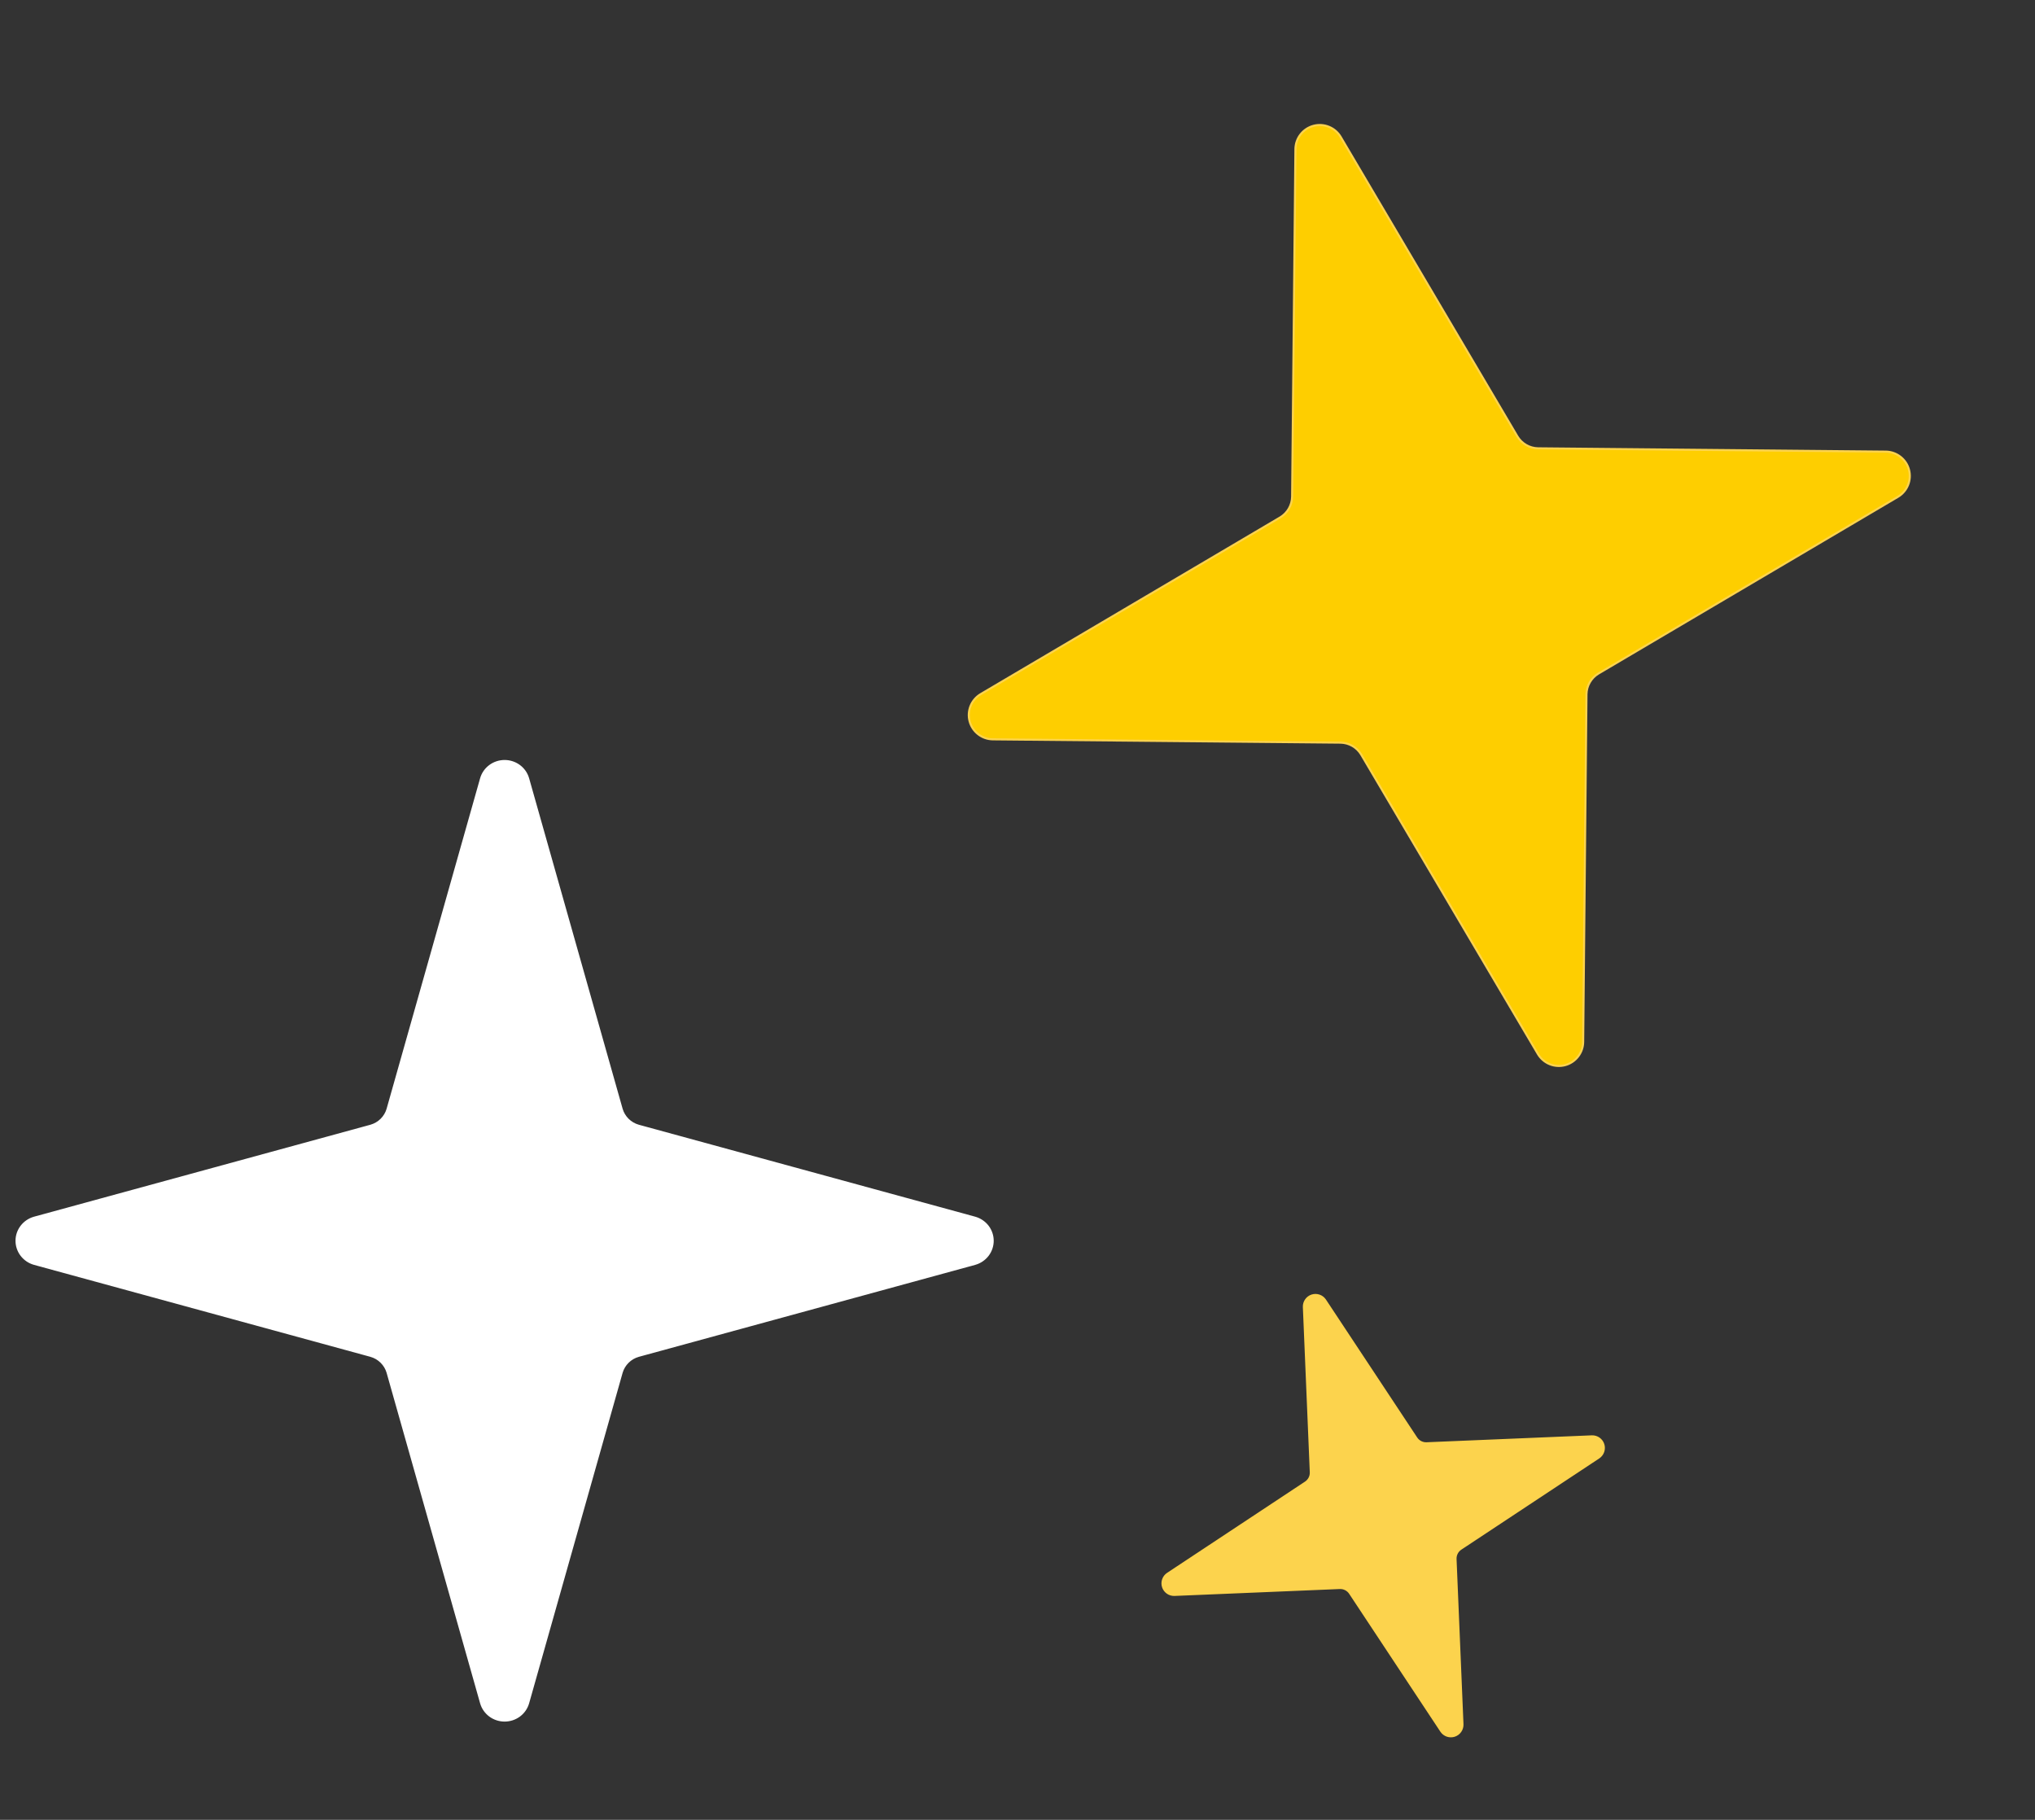
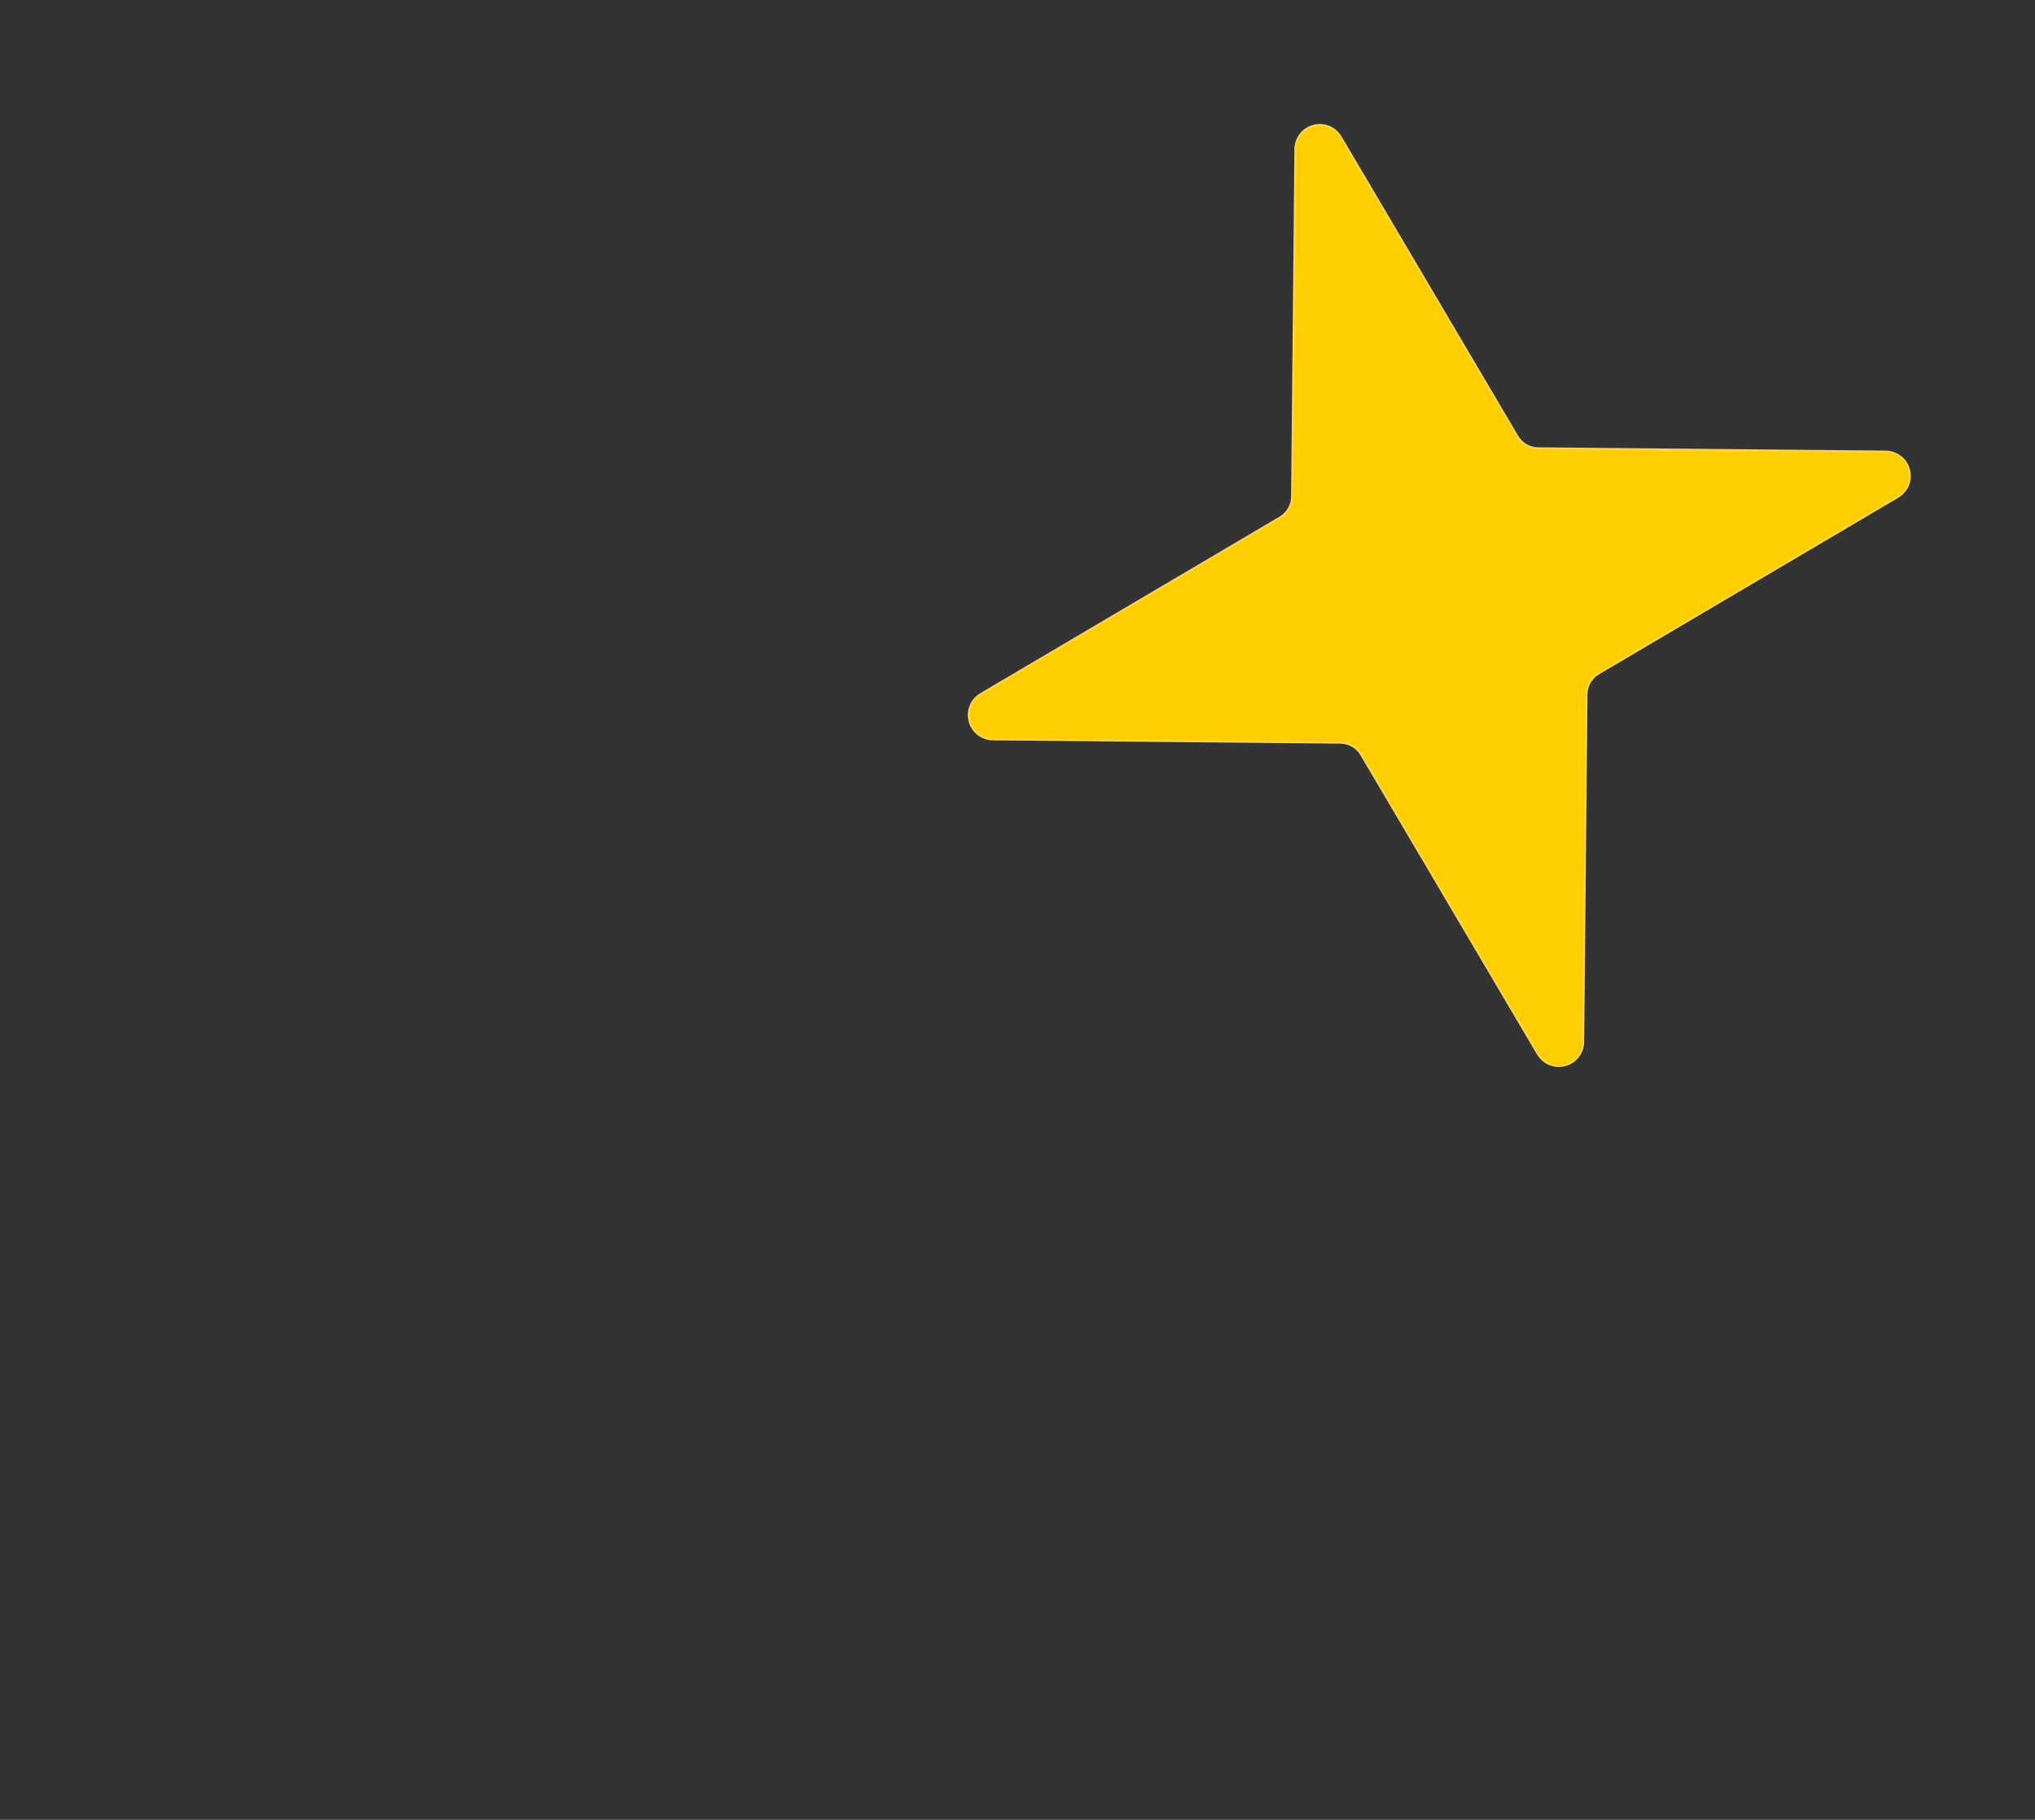
<svg xmlns="http://www.w3.org/2000/svg" width="123" height="110" viewBox="0 0 123 110" fill="none">
  <rect x="0" y="0" width="123" height="110" fill="#333333" stroke="none" />
-   <path d="M2.07 76.395L22.404 81.954C22.647 82.023 22.868 82.151 23.047 82.327C23.225 82.503 23.356 82.72 23.426 82.959L29.081 102.948C29.169 103.251 29.355 103.518 29.611 103.708C29.867 103.897 30.179 104 30.5 104C30.821 104 31.133 103.897 31.389 103.708C31.645 103.518 31.831 103.251 31.919 102.948L37.574 82.959C37.644 82.72 37.775 82.503 37.953 82.327C38.132 82.151 38.353 82.023 38.596 81.954L58.93 76.395C59.238 76.308 59.509 76.125 59.703 75.874C59.895 75.622 60 75.315 60 75C60 74.685 59.895 74.378 59.703 74.126C59.509 73.875 59.238 73.692 58.93 73.605L38.596 68.046C38.353 67.977 38.132 67.849 37.953 67.673C37.775 67.497 37.644 67.28 37.574 67.041L31.919 47.052C31.831 46.749 31.645 46.482 31.389 46.292C31.133 46.103 30.821 46 30.5 46C30.179 46 29.867 46.103 29.611 46.292C29.355 46.482 29.169 46.749 29.081 47.052L23.426 67.041C23.356 67.28 23.225 67.497 23.047 67.673C22.868 67.849 22.647 67.977 22.404 68.046L2.07 73.605C1.762 73.692 1.491 73.875 1.298 74.126C1.104 74.378 1 74.685 1 75C1 75.315 1.104 75.622 1.298 75.874C1.491 76.125 1.762 76.308 2.07 76.395Z" fill="white" stroke="white" stroke-width="0.125" stroke-linecap="round" stroke-linejoin="round" />
  <path d="M60.002 44.69L81.028 44.889C81.28 44.894 81.526 44.963 81.744 45.089C81.962 45.215 82.144 45.394 82.274 45.609L92.96 63.718C93.124 63.992 93.373 64.205 93.669 64.325C93.965 64.445 94.293 64.465 94.601 64.382C94.91 64.3 95.183 64.119 95.379 63.867C95.576 63.615 95.685 63.306 95.69 62.987L95.89 41.961C95.894 41.709 95.963 41.463 96.089 41.245C96.215 41.027 96.394 40.844 96.609 40.715L114.718 30.029C114.992 29.865 115.205 29.616 115.325 29.32C115.445 29.023 115.465 28.696 115.382 28.388C115.3 28.079 115.119 27.806 114.867 27.61C114.615 27.413 114.306 27.304 113.987 27.299L92.961 27.099C92.709 27.094 92.463 27.026 92.245 26.9C92.027 26.774 91.845 26.595 91.715 26.38L81.029 8.27C80.865 7.996 80.616 7.783 80.32 7.664C80.024 7.544 79.697 7.524 79.388 7.606C79.079 7.689 78.806 7.87 78.61 8.122C78.413 8.374 78.304 8.683 78.299 9.002L78.099 30.028C78.094 30.279 78.026 30.526 77.9 30.744C77.774 30.962 77.595 31.144 77.38 31.274L59.27 41.96C58.997 42.124 58.784 42.373 58.664 42.669C58.544 42.965 58.524 43.292 58.606 43.601C58.689 43.909 58.87 44.183 59.122 44.379C59.374 44.576 59.683 44.685 60.002 44.69Z" fill="#FECE00" stroke="#FCD34D" stroke-width="0.125" stroke-linecap="round" stroke-linejoin="round" />
-   <path d="M70.987 96.405L80.984 95.987C81.104 95.983 81.222 96.009 81.329 96.064C81.436 96.118 81.527 96.199 81.594 96.298L87.114 104.643C87.199 104.769 87.322 104.864 87.466 104.914C87.61 104.963 87.766 104.965 87.91 104.918C88.055 104.871 88.18 104.779 88.267 104.654C88.355 104.53 88.399 104.38 88.394 104.228L87.975 94.232C87.971 94.112 87.998 93.993 88.052 93.887C88.106 93.78 88.187 93.689 88.286 93.622L96.631 88.102C96.757 88.017 96.853 87.893 96.902 87.75C96.952 87.606 96.954 87.45 96.907 87.305C96.86 87.161 96.767 87.035 96.643 86.948C96.518 86.861 96.369 86.817 96.217 86.822L86.22 87.241C86.1 87.245 85.982 87.218 85.875 87.164C85.768 87.109 85.677 87.028 85.61 86.929L80.09 78.585C80.005 78.458 79.882 78.363 79.738 78.314C79.594 78.264 79.439 78.262 79.294 78.309C79.149 78.356 79.024 78.448 78.937 78.573C78.849 78.697 78.805 78.847 78.81 78.999L79.229 88.996C79.233 89.115 79.207 89.234 79.152 89.341C79.097 89.447 79.017 89.538 78.918 89.605L70.573 95.126C70.447 95.21 70.352 95.334 70.302 95.478C70.252 95.621 70.251 95.777 70.297 95.922C70.344 96.066 70.437 96.192 70.561 96.279C70.686 96.366 70.835 96.411 70.987 96.405Z" fill="#FCD34D" stroke="#FCD34D" stroke-width="0.125" stroke-linecap="round" stroke-linejoin="round" />
</svg>